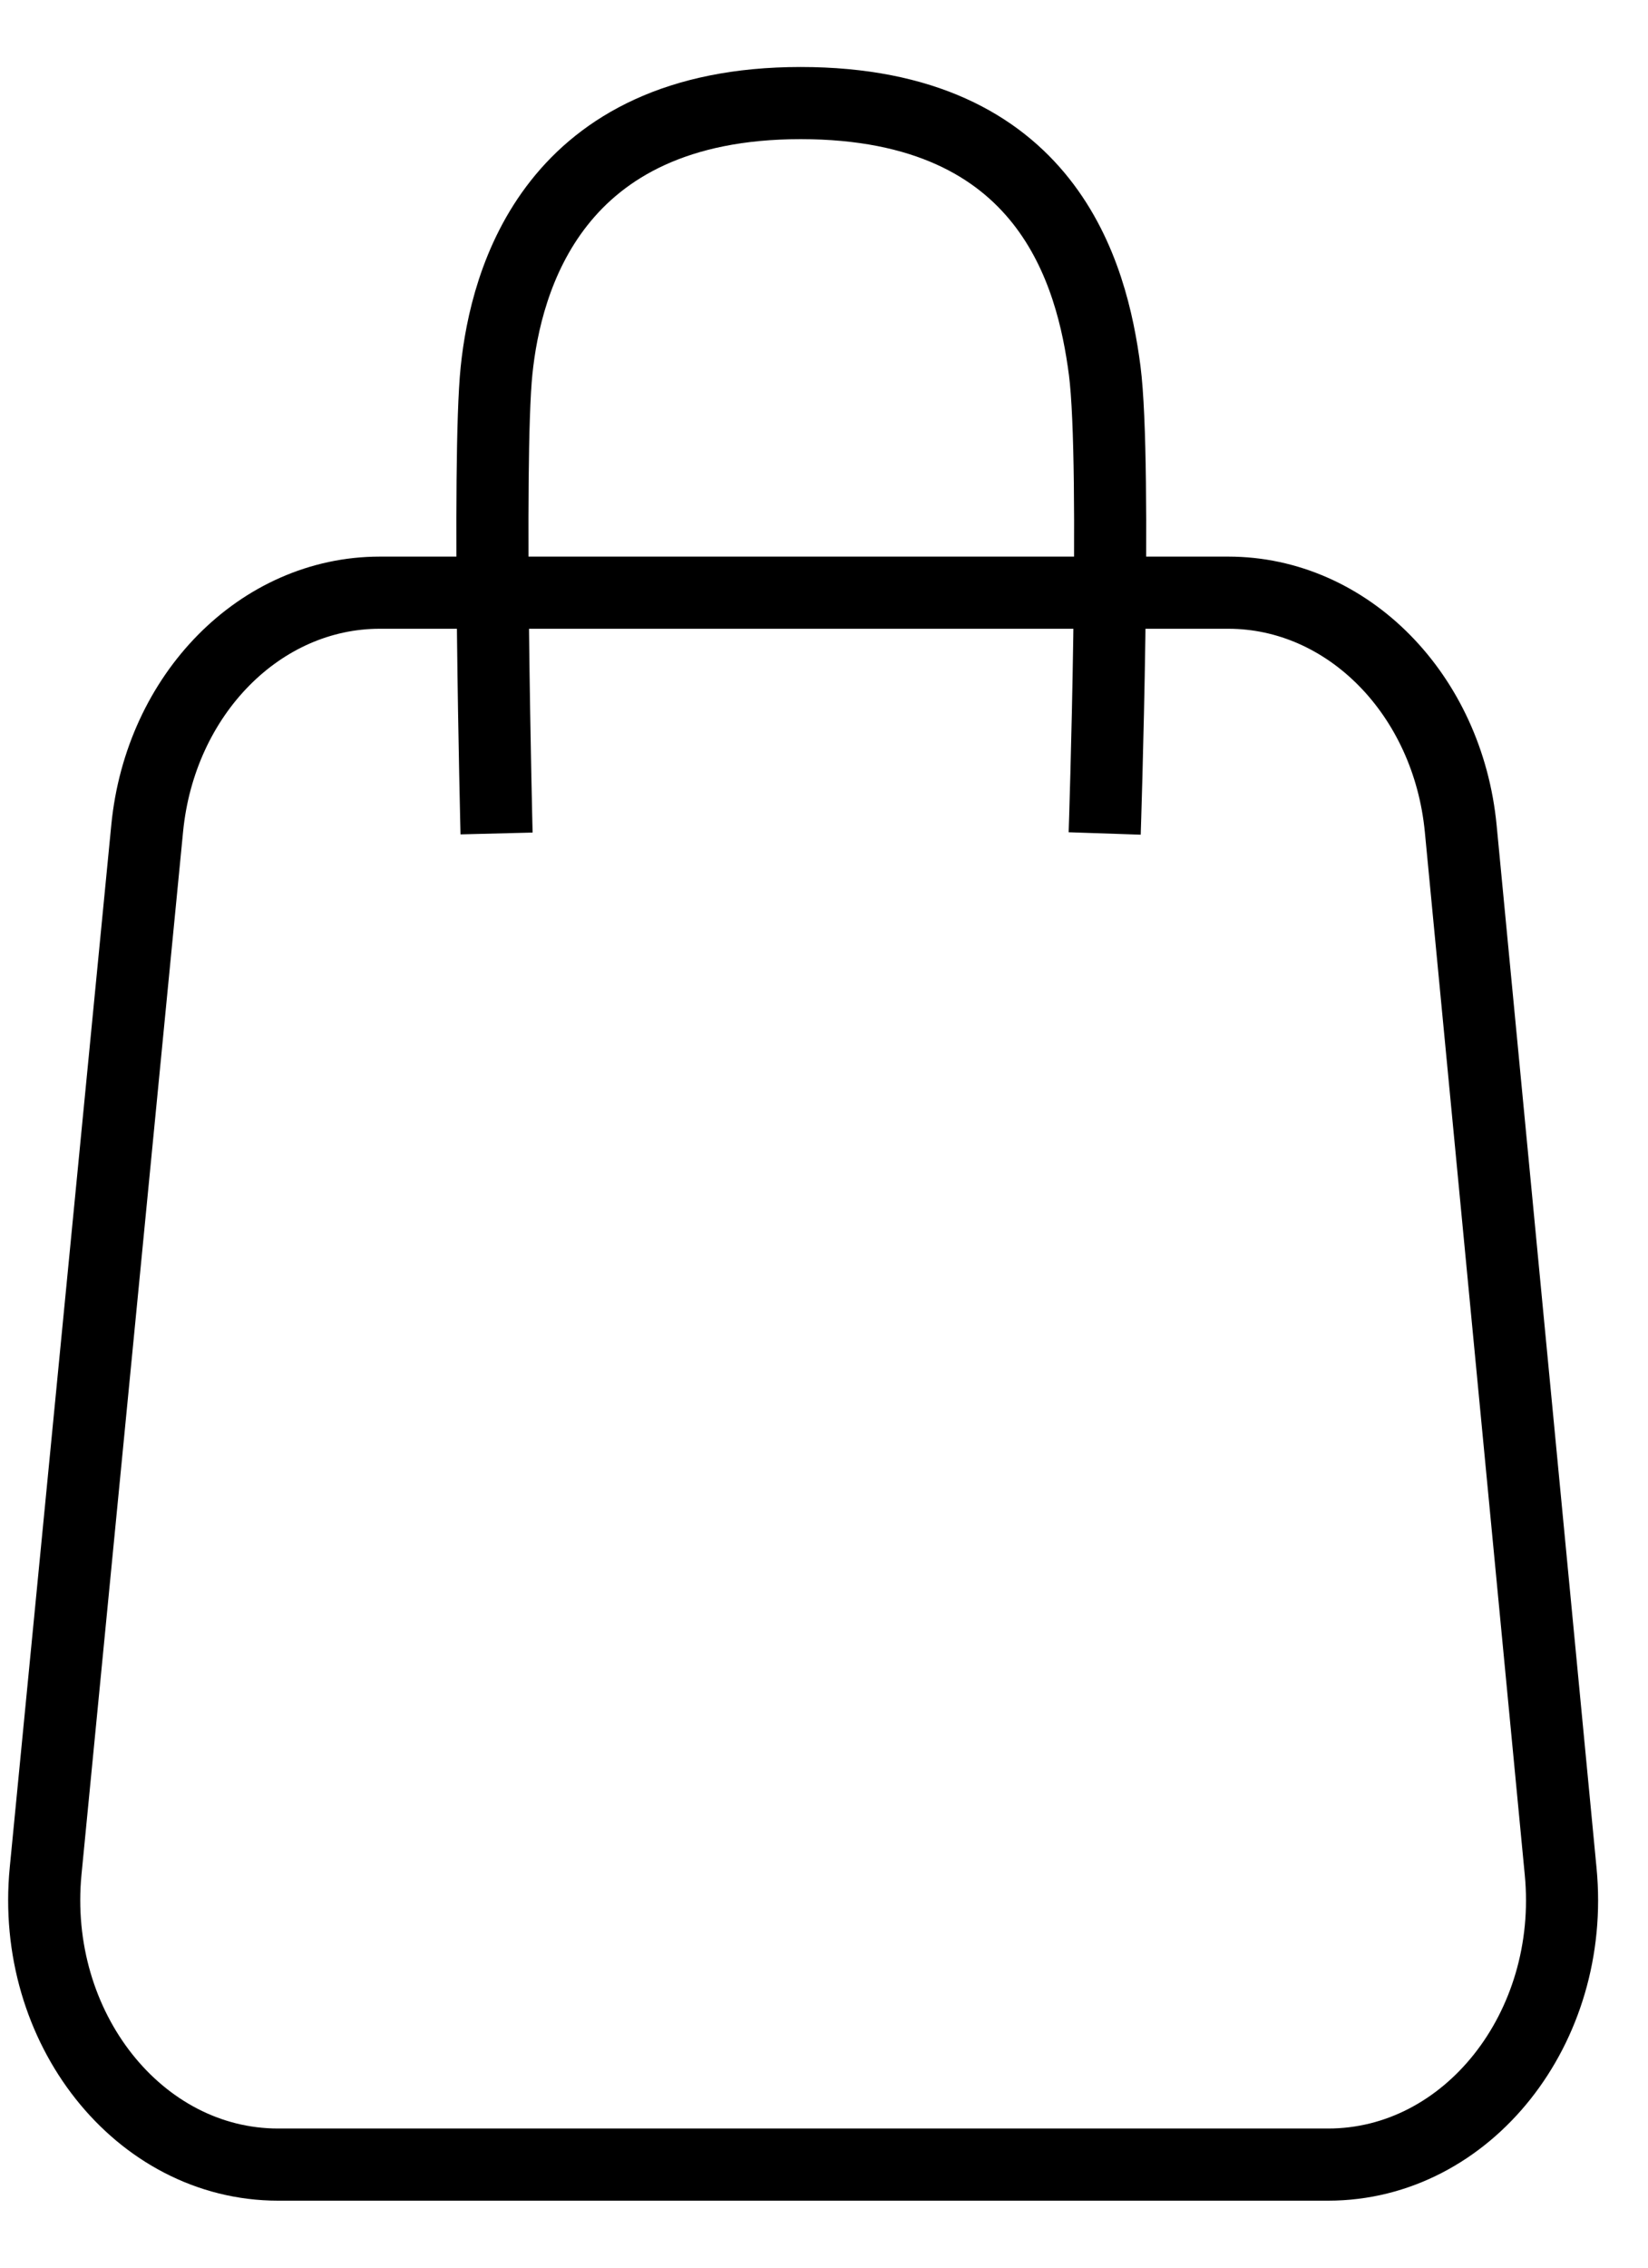
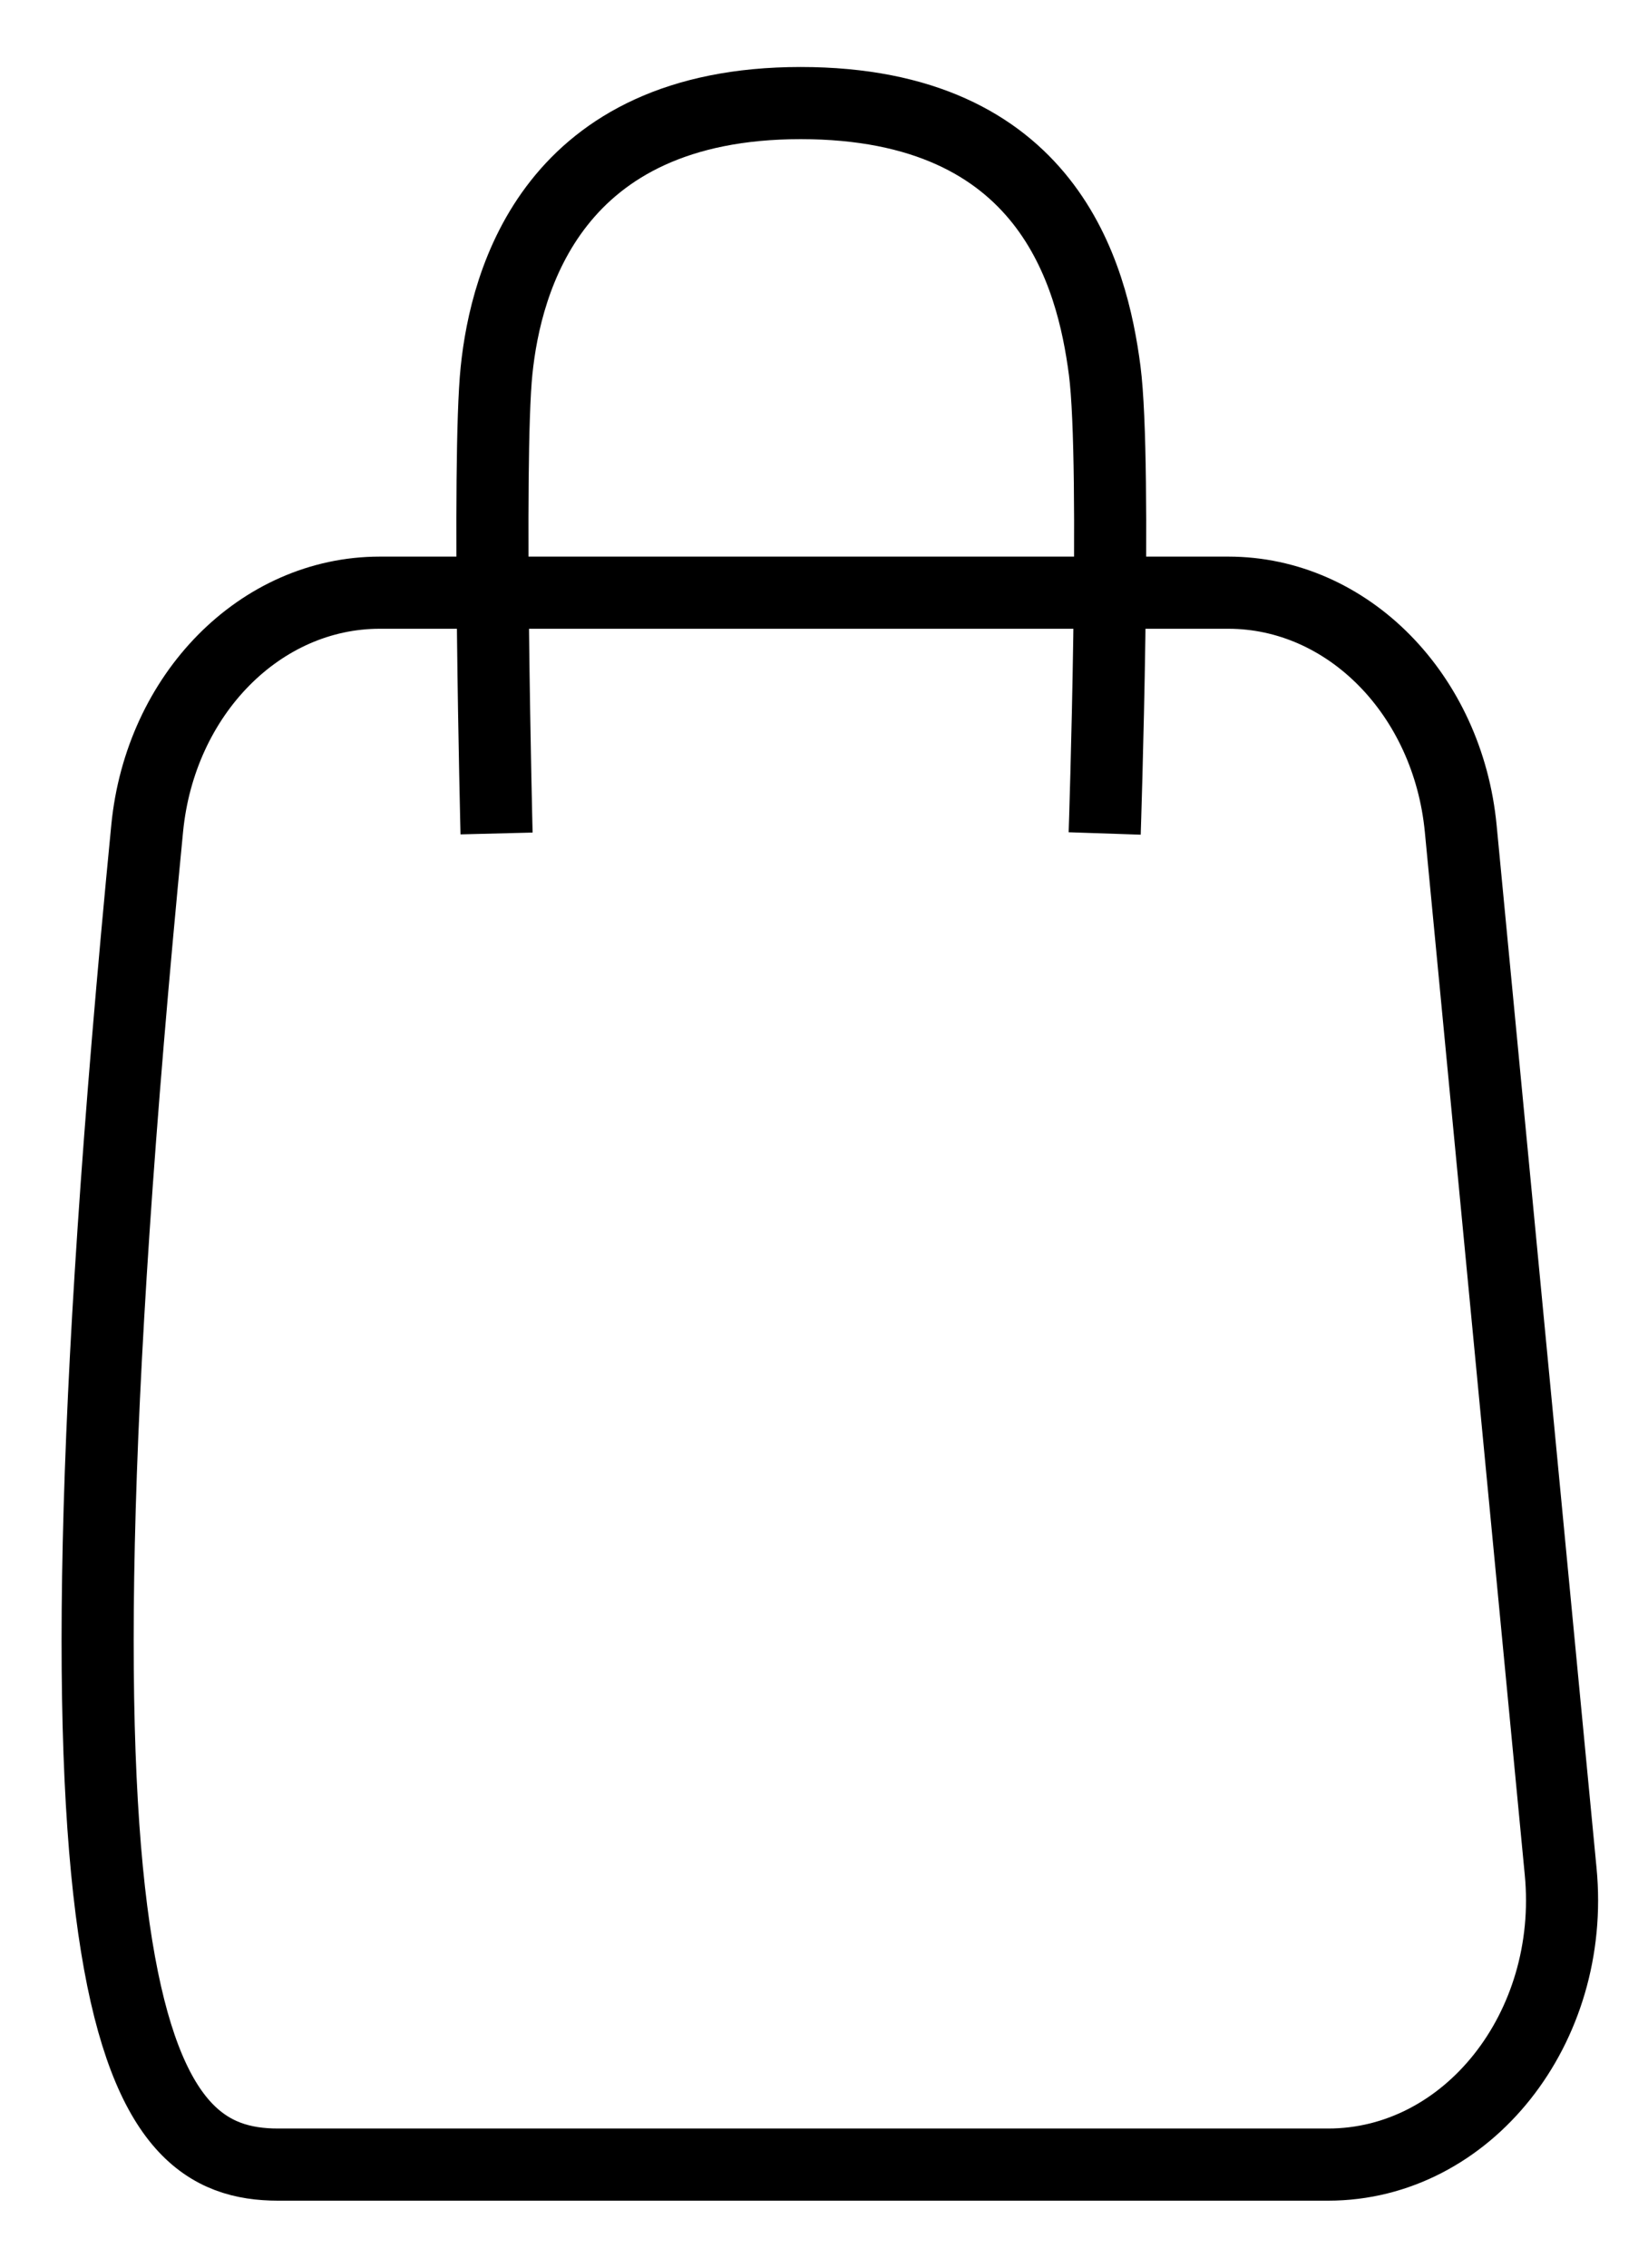
<svg xmlns="http://www.w3.org/2000/svg" width="16" height="22" viewBox="0 0 16 22" fill="none">
-   <path d="M4.821 8.086C4.821 8.086 4.73 4.466 4.821 3.593C4.911 2.72 5.366 1 7.773 1C10.18 1 10.604 2.669 10.725 3.593C10.845 4.517 10.725 8.086 10.725 8.086M2.7 21H12.895C14.246 21 15.298 19.674 15.152 18.156L14.182 8.04C14.057 6.737 13.084 5.75 11.925 5.75H3.687C2.529 5.75 1.556 6.735 1.429 8.036L0.443 18.151C0.295 19.671 1.348 21 2.7 21Z" stroke="black" stroke-width="0.7" />
+   <path d="M4.821 8.086C4.821 8.086 4.73 4.466 4.821 3.593C4.911 2.72 5.366 1 7.773 1C10.18 1 10.604 2.669 10.725 3.593C10.845 4.517 10.725 8.086 10.725 8.086M2.7 21H12.895C14.246 21 15.298 19.674 15.152 18.156L14.182 8.04C14.057 6.737 13.084 5.75 11.925 5.75H3.687C2.529 5.75 1.556 6.735 1.429 8.036C0.295 19.671 1.348 21 2.7 21Z" stroke="black" stroke-width="0.7" />
</svg>